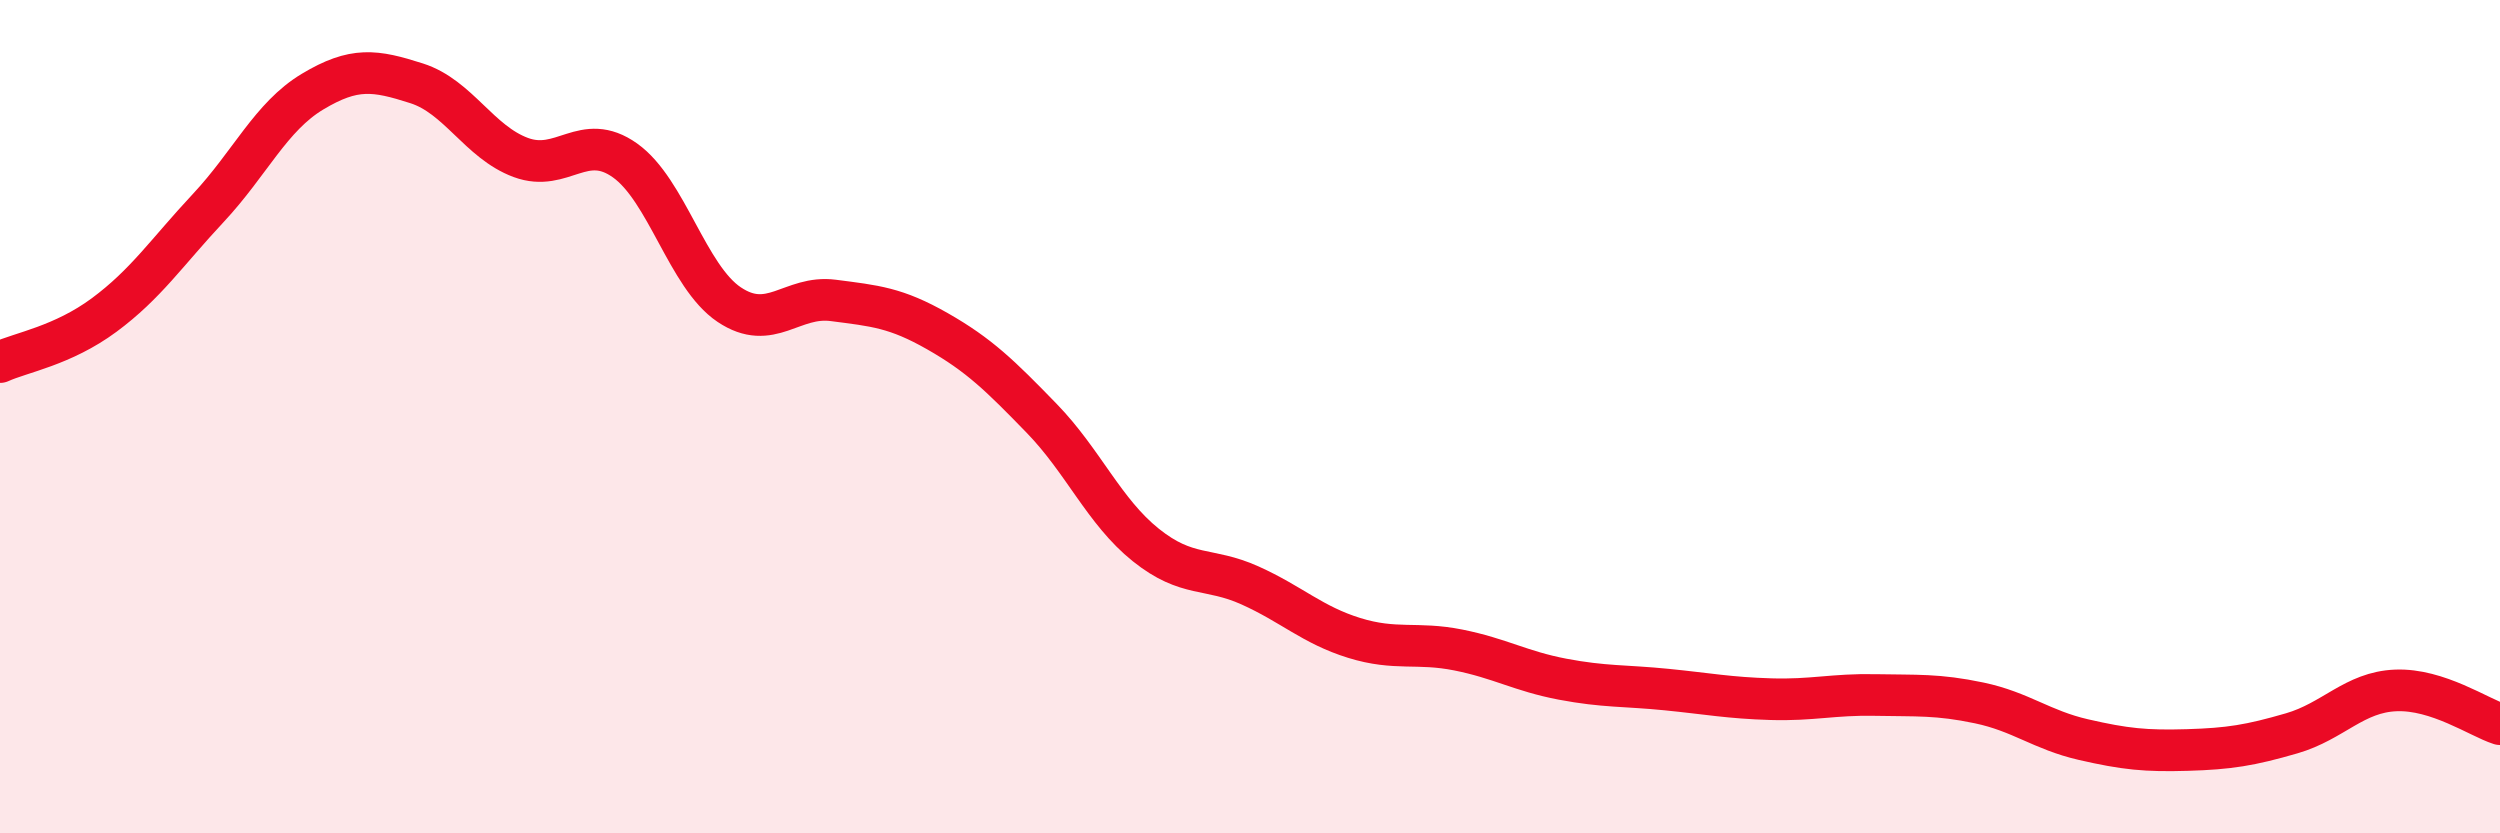
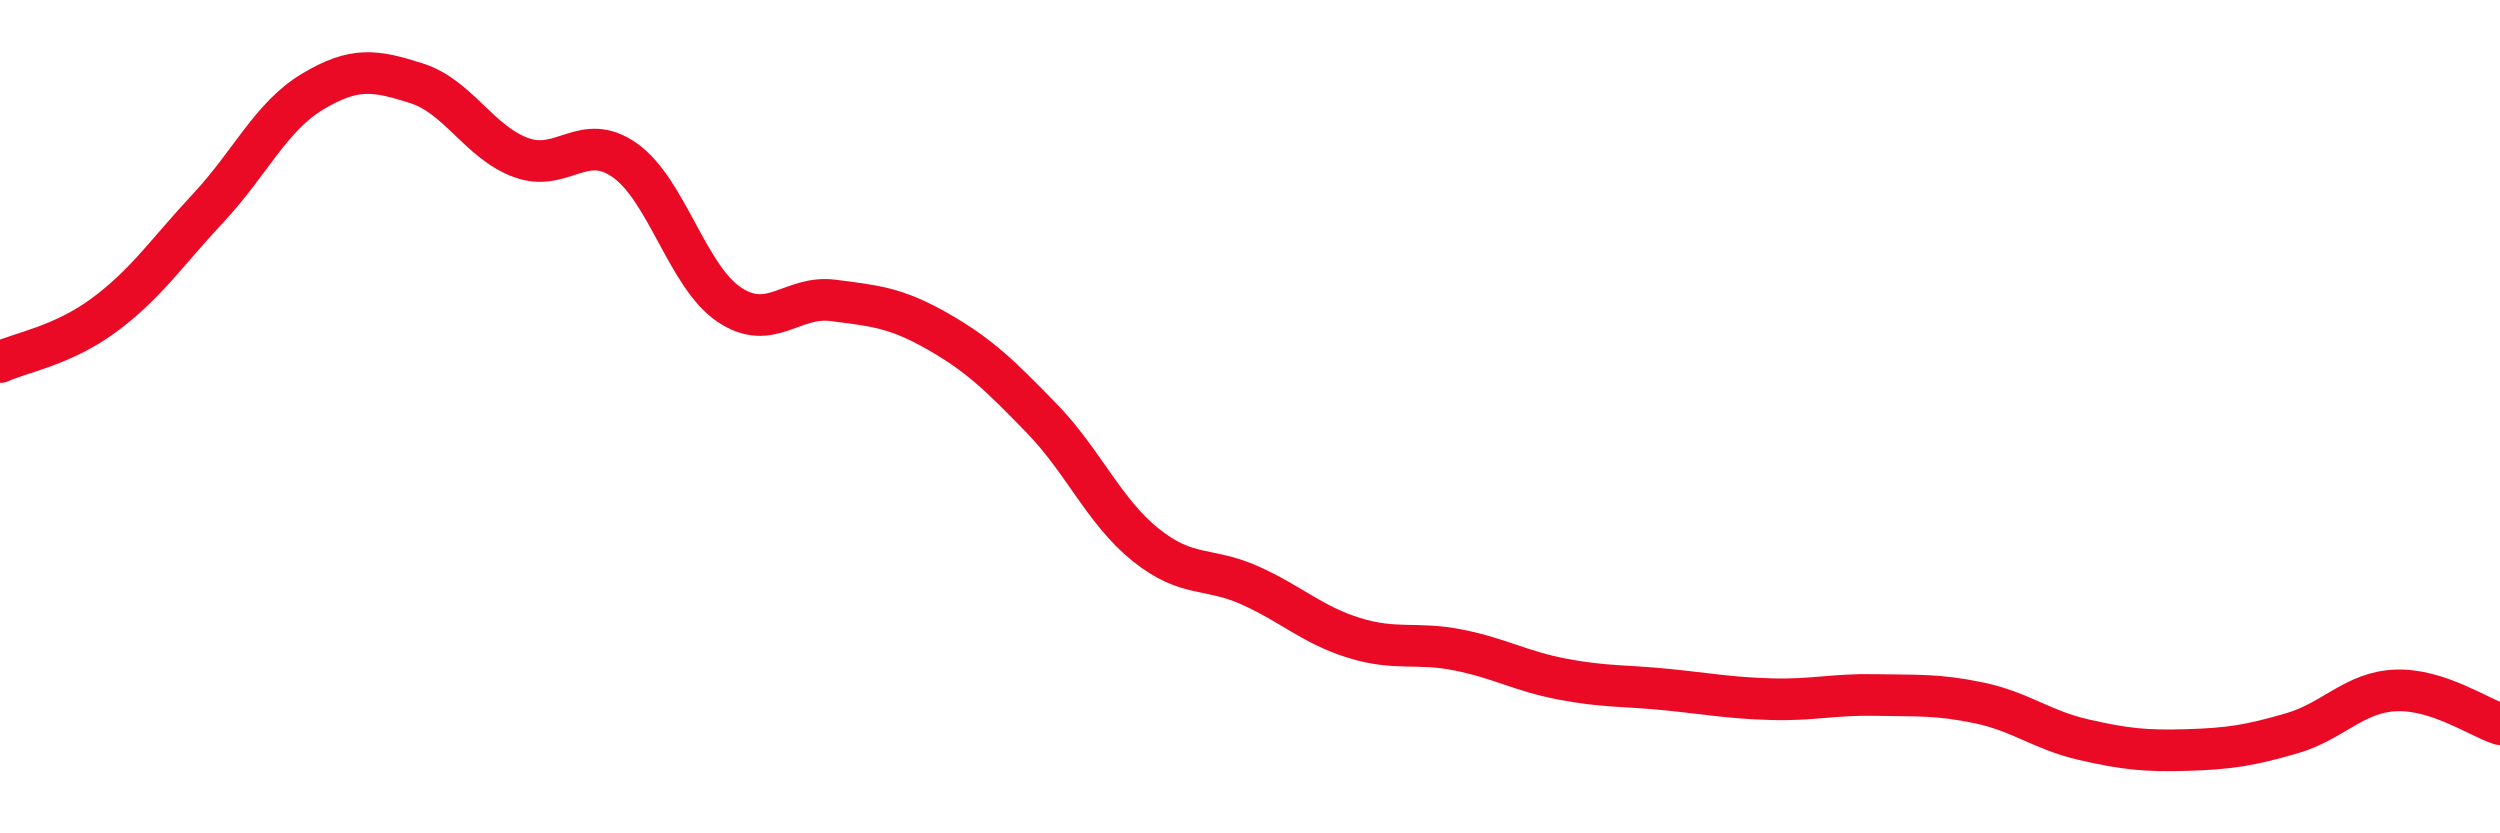
<svg xmlns="http://www.w3.org/2000/svg" width="60" height="20" viewBox="0 0 60 20">
-   <path d="M 0,8.69 C 0.5,8.46 1.5,8.3 2.5,7.56 C 3.5,6.82 4,6.06 5,4.99 C 6,3.92 6.5,2.8 7.5,2.2 C 8.5,1.6 9,1.68 10,2 C 11,2.32 11.5,3.41 12.5,3.78 C 13.5,4.15 14,3.14 15,3.85 C 16,4.56 16.5,6.64 17.5,7.31 C 18.5,7.98 19,7.08 20,7.21 C 21,7.34 21.5,7.38 22.5,7.95 C 23.5,8.52 24,9.01 25,10.04 C 26,11.07 26.5,12.28 27.5,13.08 C 28.5,13.88 29,13.6 30,14.05 C 31,14.5 31.5,15 32.5,15.31 C 33.5,15.62 34,15.4 35,15.6 C 36,15.8 36.5,16.11 37.5,16.3 C 38.5,16.49 39,16.45 40,16.55 C 41,16.65 41.5,16.75 42.5,16.78 C 43.5,16.81 44,16.66 45,16.68 C 46,16.7 46.5,16.66 47.5,16.87 C 48.5,17.08 49,17.52 50,17.75 C 51,17.98 51.5,18.03 52.5,18 C 53.5,17.97 54,17.89 55,17.6 C 56,17.31 56.5,16.61 57.5,16.57 C 58.5,16.53 59.5,17.22 60,17.38L60 20L0 20Z" fill="#EB0A25" opacity="0.1" stroke-linecap="round" stroke-linejoin="round" />
  <path d="M 0,8.69 C 0.5,8.46 1.5,8.3 2.5,7.56 C 3.5,6.82 4,6.06 5,4.99 C 6,3.92 6.5,2.8 7.5,2.2 C 8.5,1.6 9,1.68 10,2 C 11,2.32 11.5,3.41 12.5,3.78 C 13.5,4.15 14,3.14 15,3.85 C 16,4.56 16.5,6.64 17.5,7.31 C 18.5,7.98 19,7.08 20,7.21 C 21,7.34 21.5,7.38 22.5,7.95 C 23.5,8.52 24,9.01 25,10.04 C 26,11.07 26.5,12.28 27.5,13.08 C 28.5,13.88 29,13.6 30,14.05 C 31,14.5 31.5,15 32.5,15.31 C 33.5,15.62 34,15.4 35,15.6 C 36,15.8 36.5,16.11 37.5,16.3 C 38.5,16.49 39,16.45 40,16.55 C 41,16.65 41.5,16.75 42.5,16.78 C 43.5,16.81 44,16.66 45,16.68 C 46,16.7 46.5,16.66 47.5,16.87 C 48.5,17.08 49,17.52 50,17.75 C 51,17.98 51.5,18.03 52.5,18 C 53.5,17.97 54,17.89 55,17.6 C 56,17.31 56.5,16.61 57.5,16.57 C 58.5,16.53 59.5,17.22 60,17.38" stroke="#EB0A25" stroke-width="1" fill="none" stroke-linecap="round" stroke-linejoin="round" />
</svg>